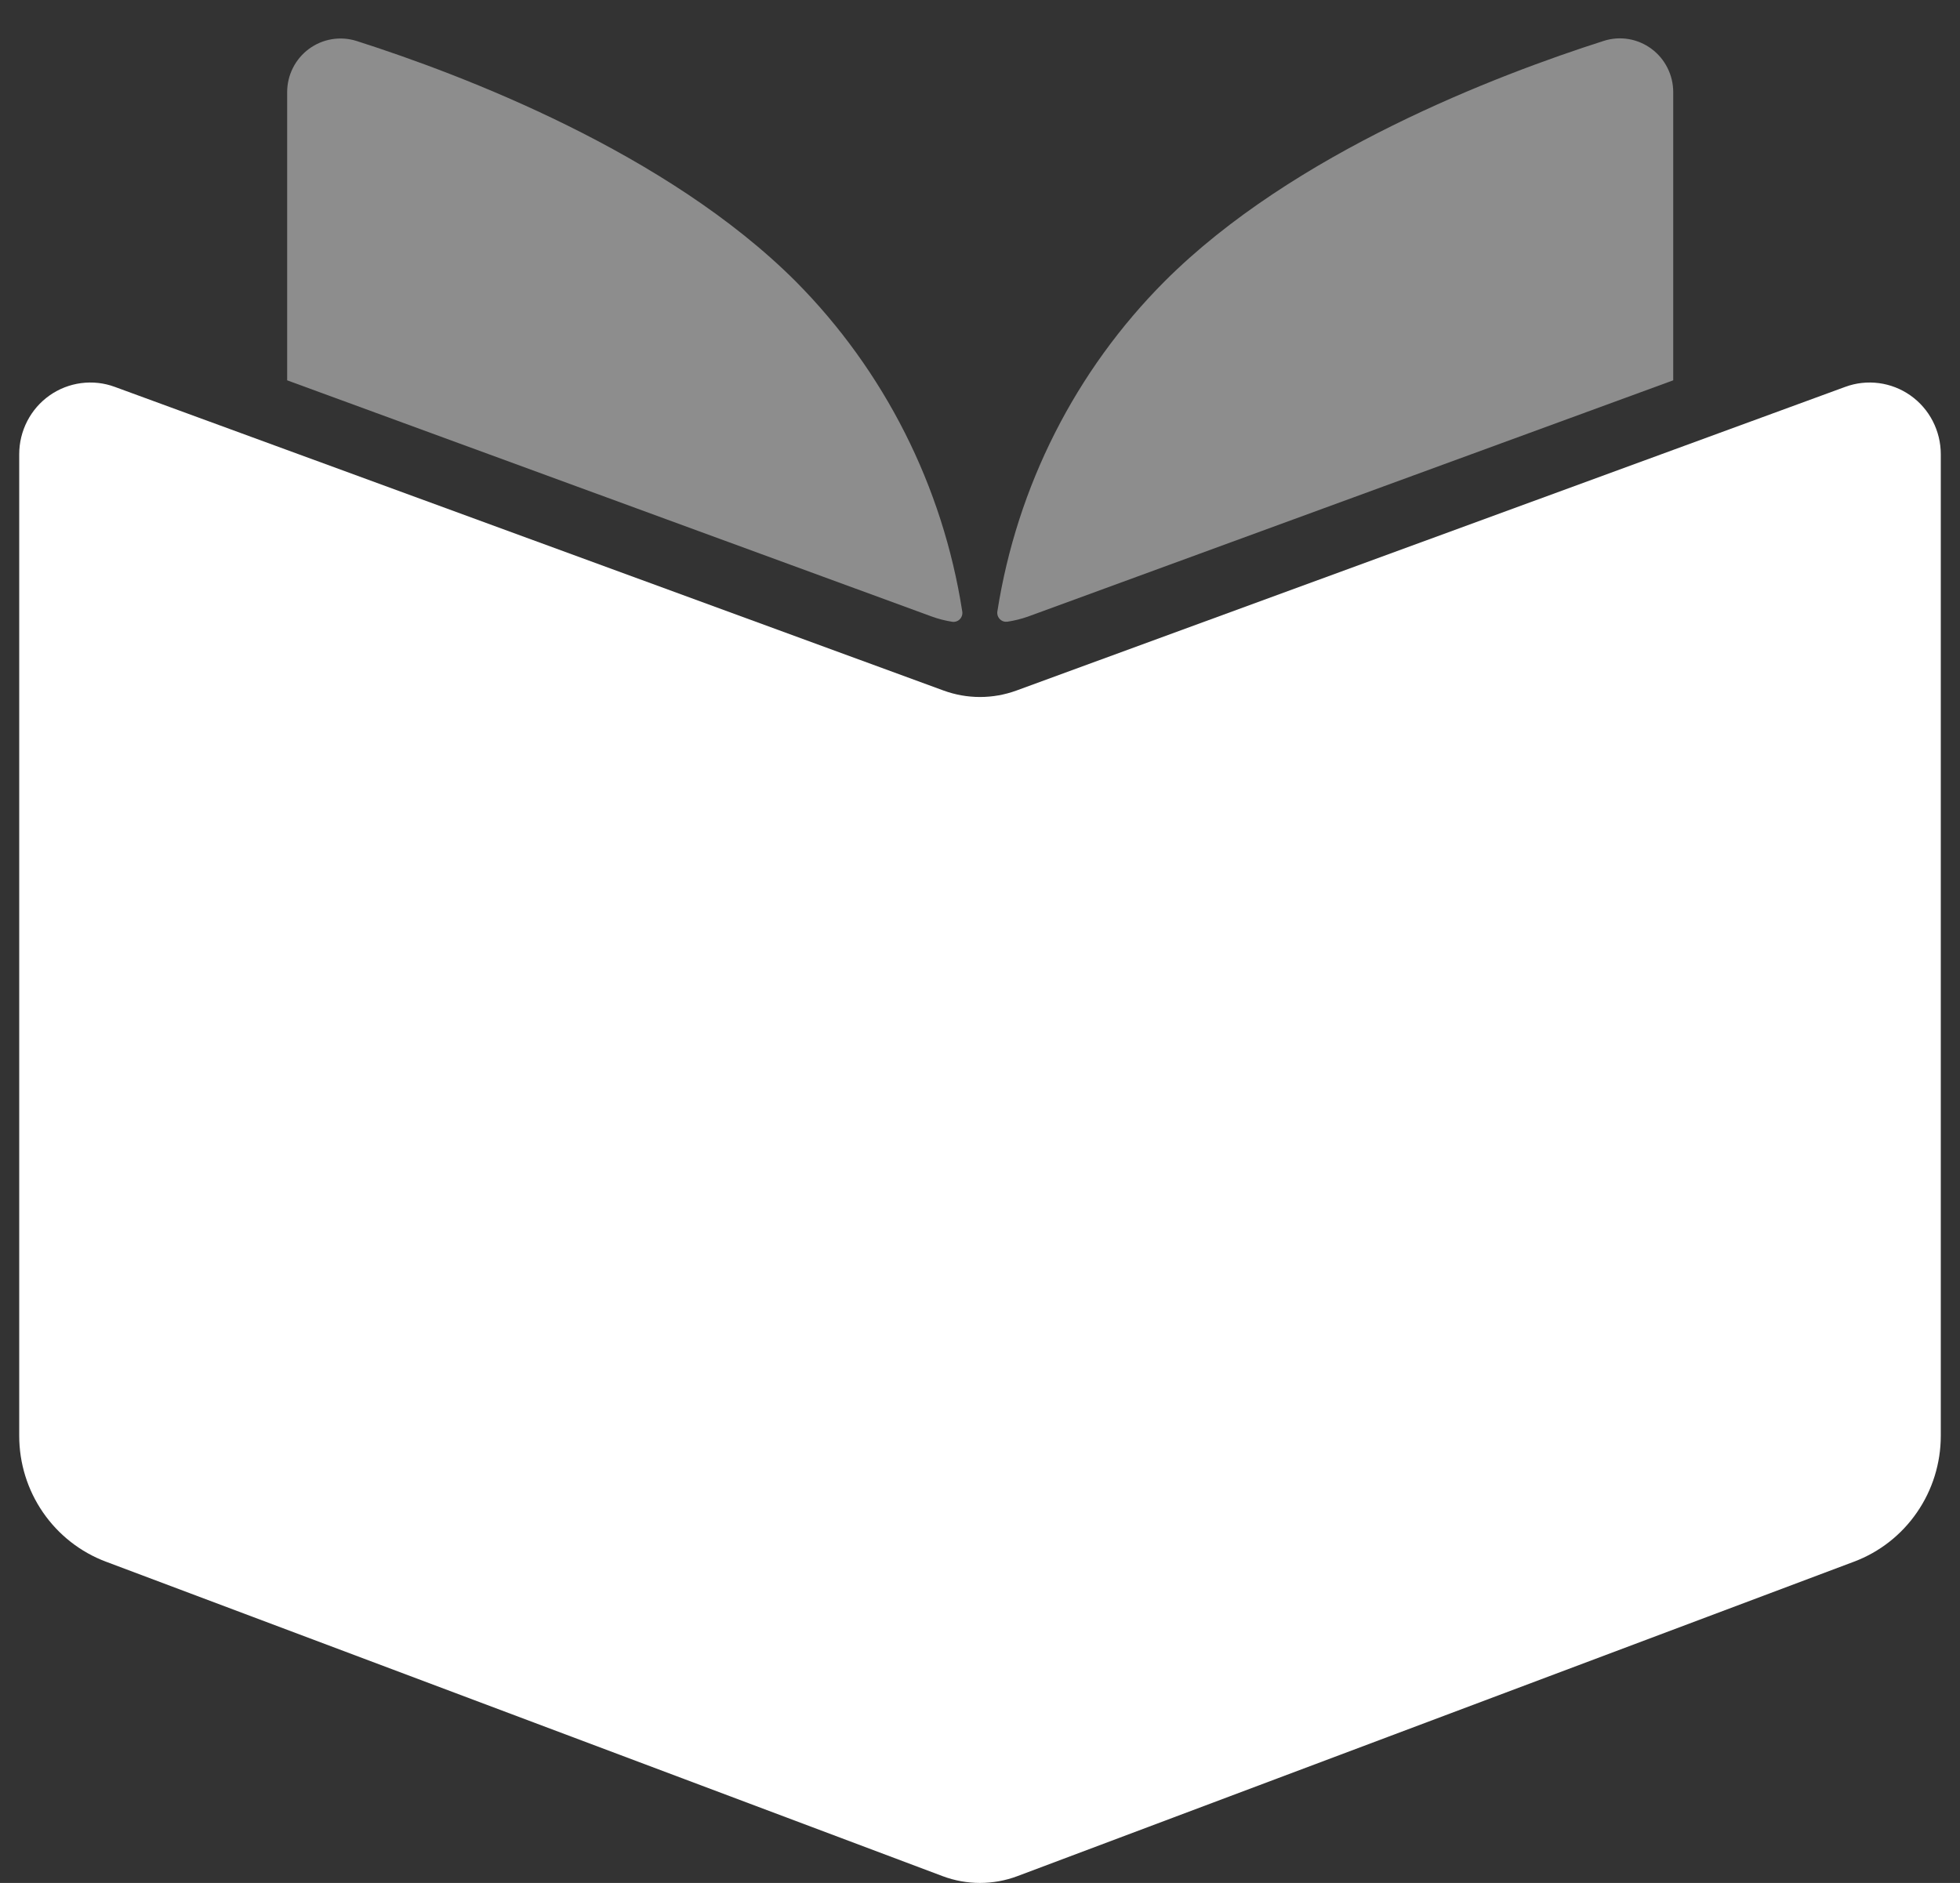
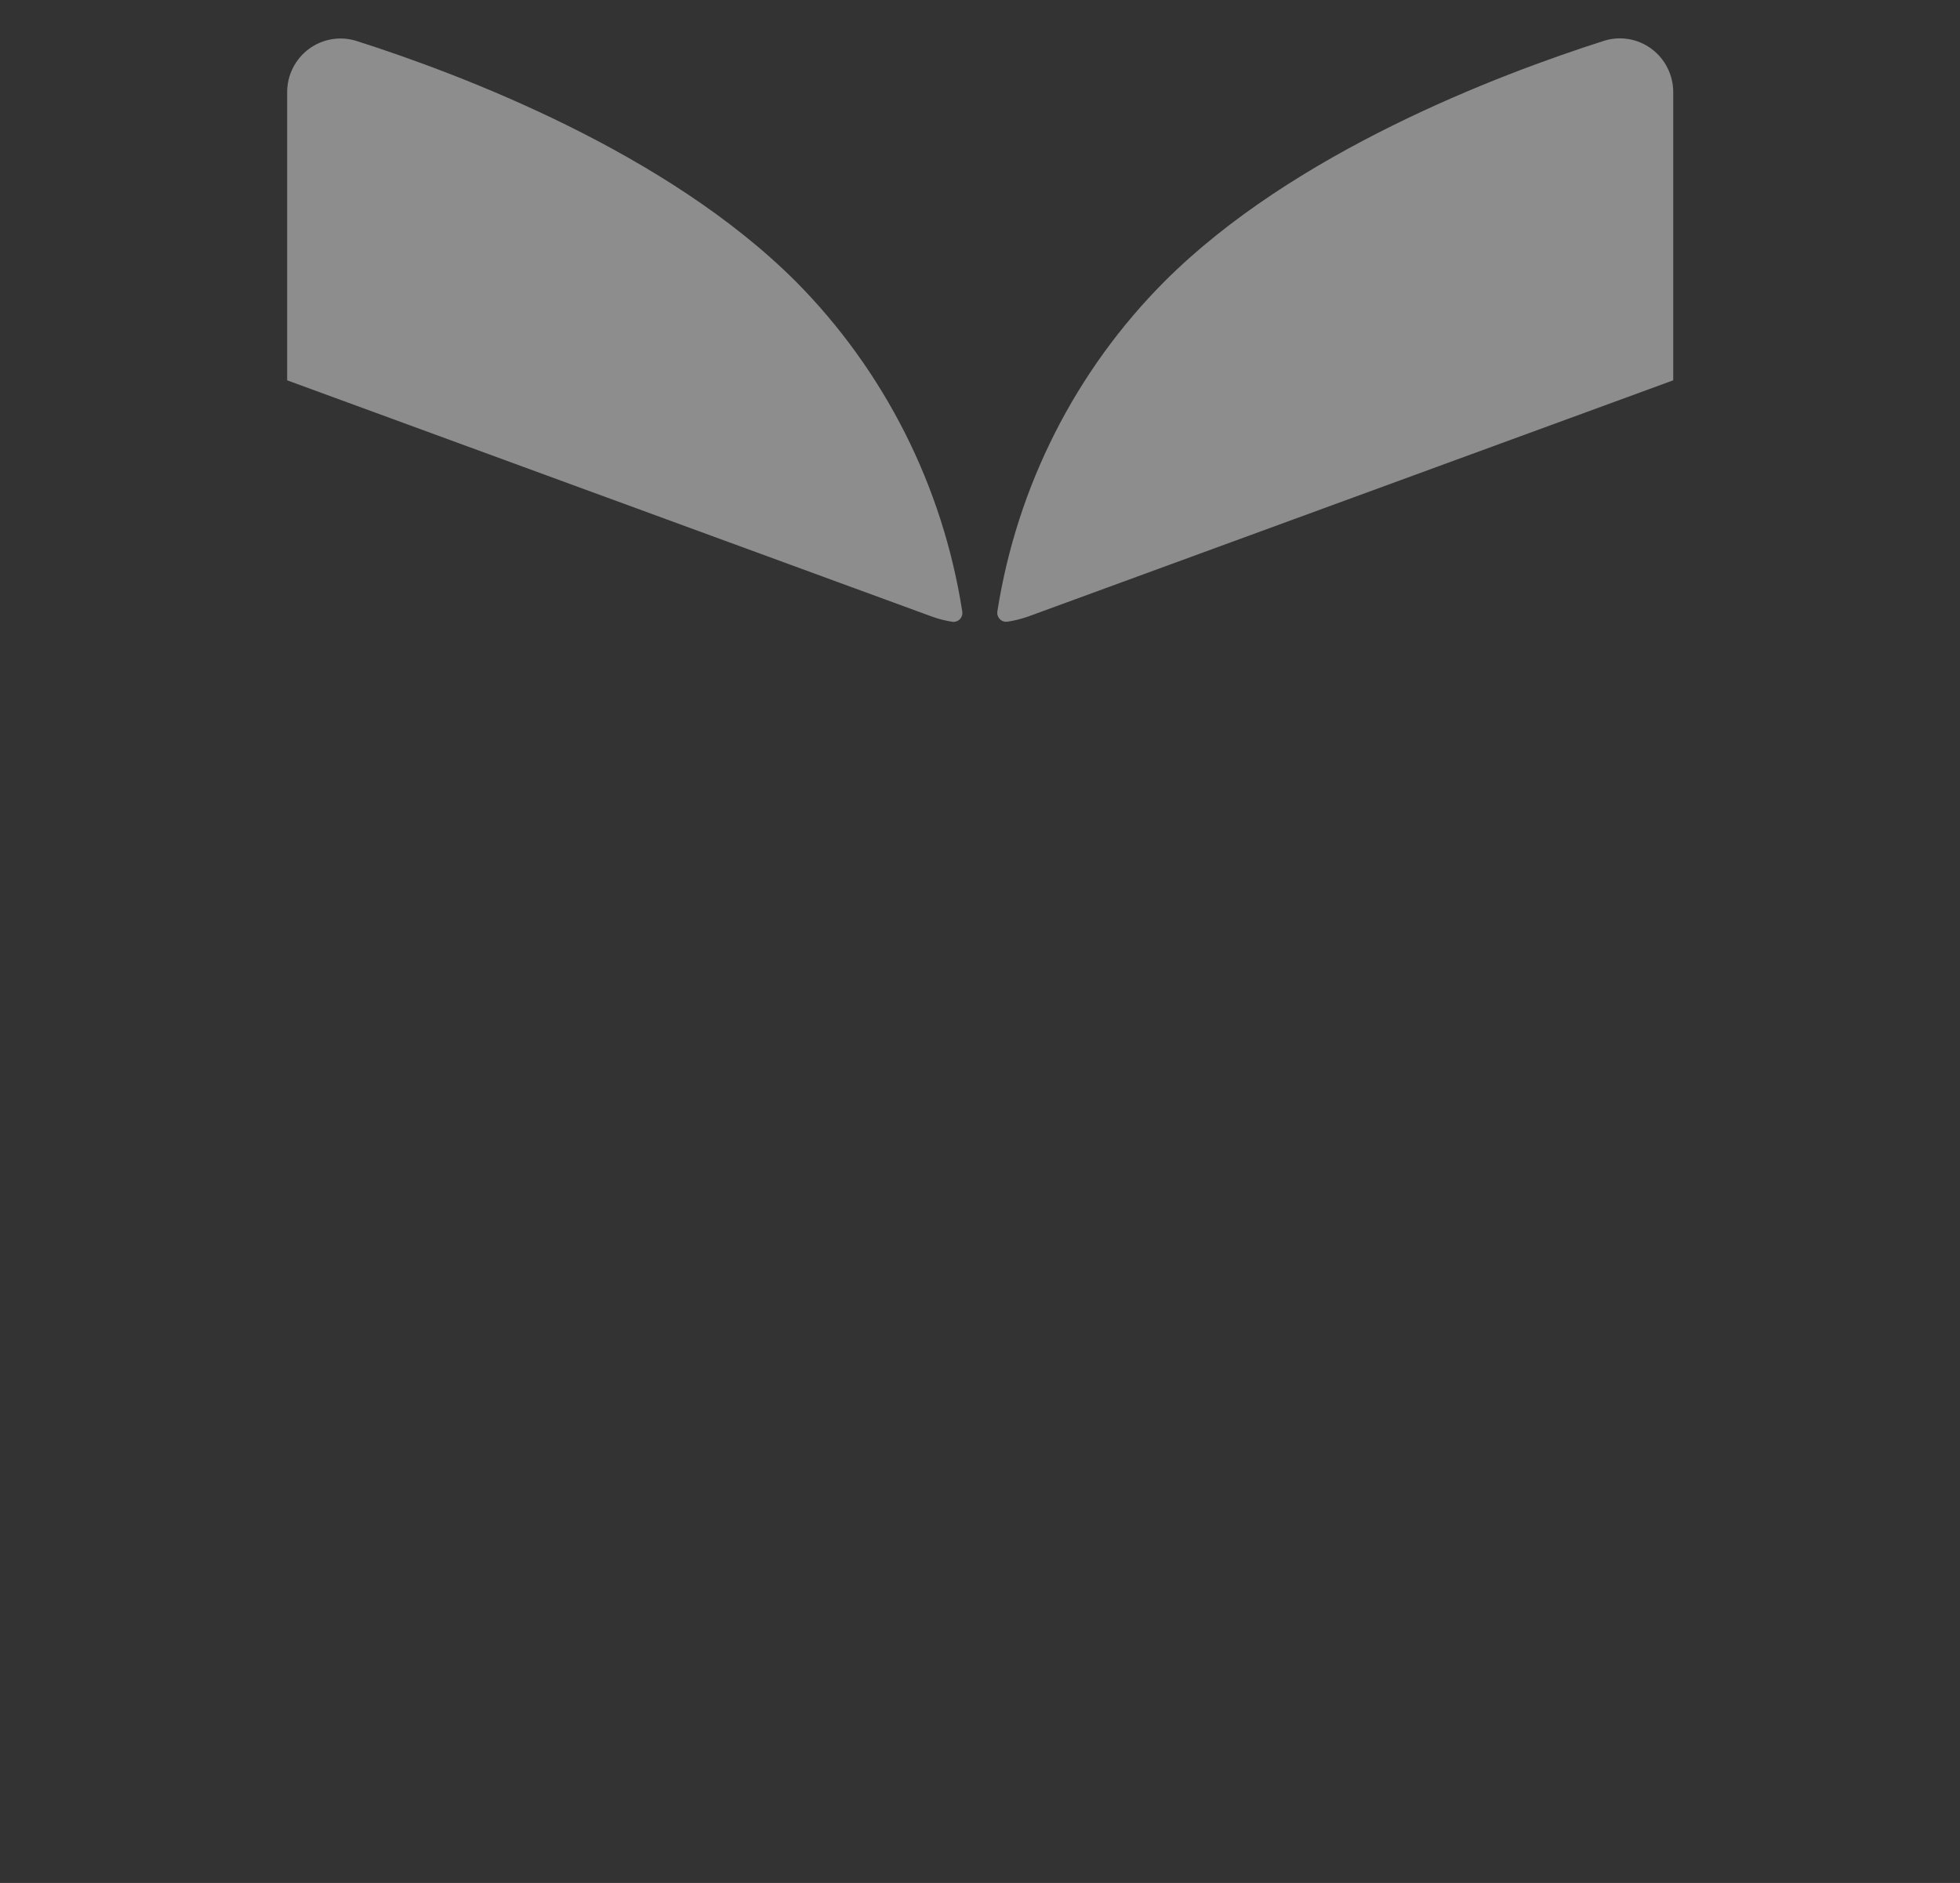
<svg xmlns="http://www.w3.org/2000/svg" width="51" height="49" viewBox="0 0 51 49" fill="none">
  <rect x="0" y="0" width="51" height="49" fill="#333333" stroke="none" />
-   <path d="M48.015 10.067L26.45 17.969C25.836 18.194 25.164 18.194 24.55 17.969L2.985 10.067C2.705 9.964 2.405 9.931 2.11 9.97C1.815 10.009 1.533 10.119 1.289 10.291C1.045 10.463 0.846 10.692 0.709 10.958C0.572 11.224 0.5 11.519 0.5 11.819V37.364C0.5 38.076 0.715 38.771 1.119 39.357C1.522 39.942 2.093 40.39 2.756 40.639L24.529 48.823C25.155 49.058 25.845 49.058 26.471 48.823L48.242 40.639C48.905 40.39 49.477 39.943 49.88 39.357C50.284 38.772 50.5 38.076 50.5 37.364V11.819C50.5 11.519 50.428 11.224 50.291 10.958C50.154 10.692 49.955 10.463 49.711 10.291C49.467 10.119 49.185 10.009 48.89 9.97C48.595 9.931 48.295 9.964 48.015 10.067Z" fill="white" />
  <path d="M24.254 16.047C24.423 16.108 24.597 16.152 24.775 16.18C24.811 16.186 24.848 16.183 24.883 16.171C24.918 16.16 24.95 16.14 24.976 16.113C25.001 16.087 25.02 16.055 25.031 16.019C25.042 15.984 25.045 15.946 25.038 15.91C24.533 12.658 23.016 9.651 20.705 7.323C17.349 3.968 12.039 1.948 9.274 1.065C9.066 1 8.846 0.985 8.632 1.021C8.417 1.057 8.214 1.143 8.038 1.273C7.863 1.403 7.72 1.572 7.622 1.767C7.523 1.963 7.472 2.179 7.472 2.398V9.897L24.254 16.047Z" fill="white" fill-opacity="0.44" />
  <path d="M26.744 16.047L43.538 9.897V2.398C43.538 2.178 43.487 1.962 43.388 1.766C43.29 1.57 43.147 1.4 42.971 1.27C42.795 1.14 42.592 1.053 42.377 1.017C42.161 0.981 41.941 0.997 41.733 1.063C38.97 1.946 33.657 3.966 30.305 7.32C27.986 9.646 26.462 12.654 25.952 15.91C25.946 15.946 25.949 15.983 25.96 16.018C25.971 16.053 25.991 16.085 26.016 16.111C26.042 16.138 26.073 16.157 26.108 16.169C26.143 16.18 26.18 16.183 26.216 16.178C26.396 16.151 26.572 16.107 26.744 16.047Z" fill="white" fill-opacity="0.44" />
</svg>